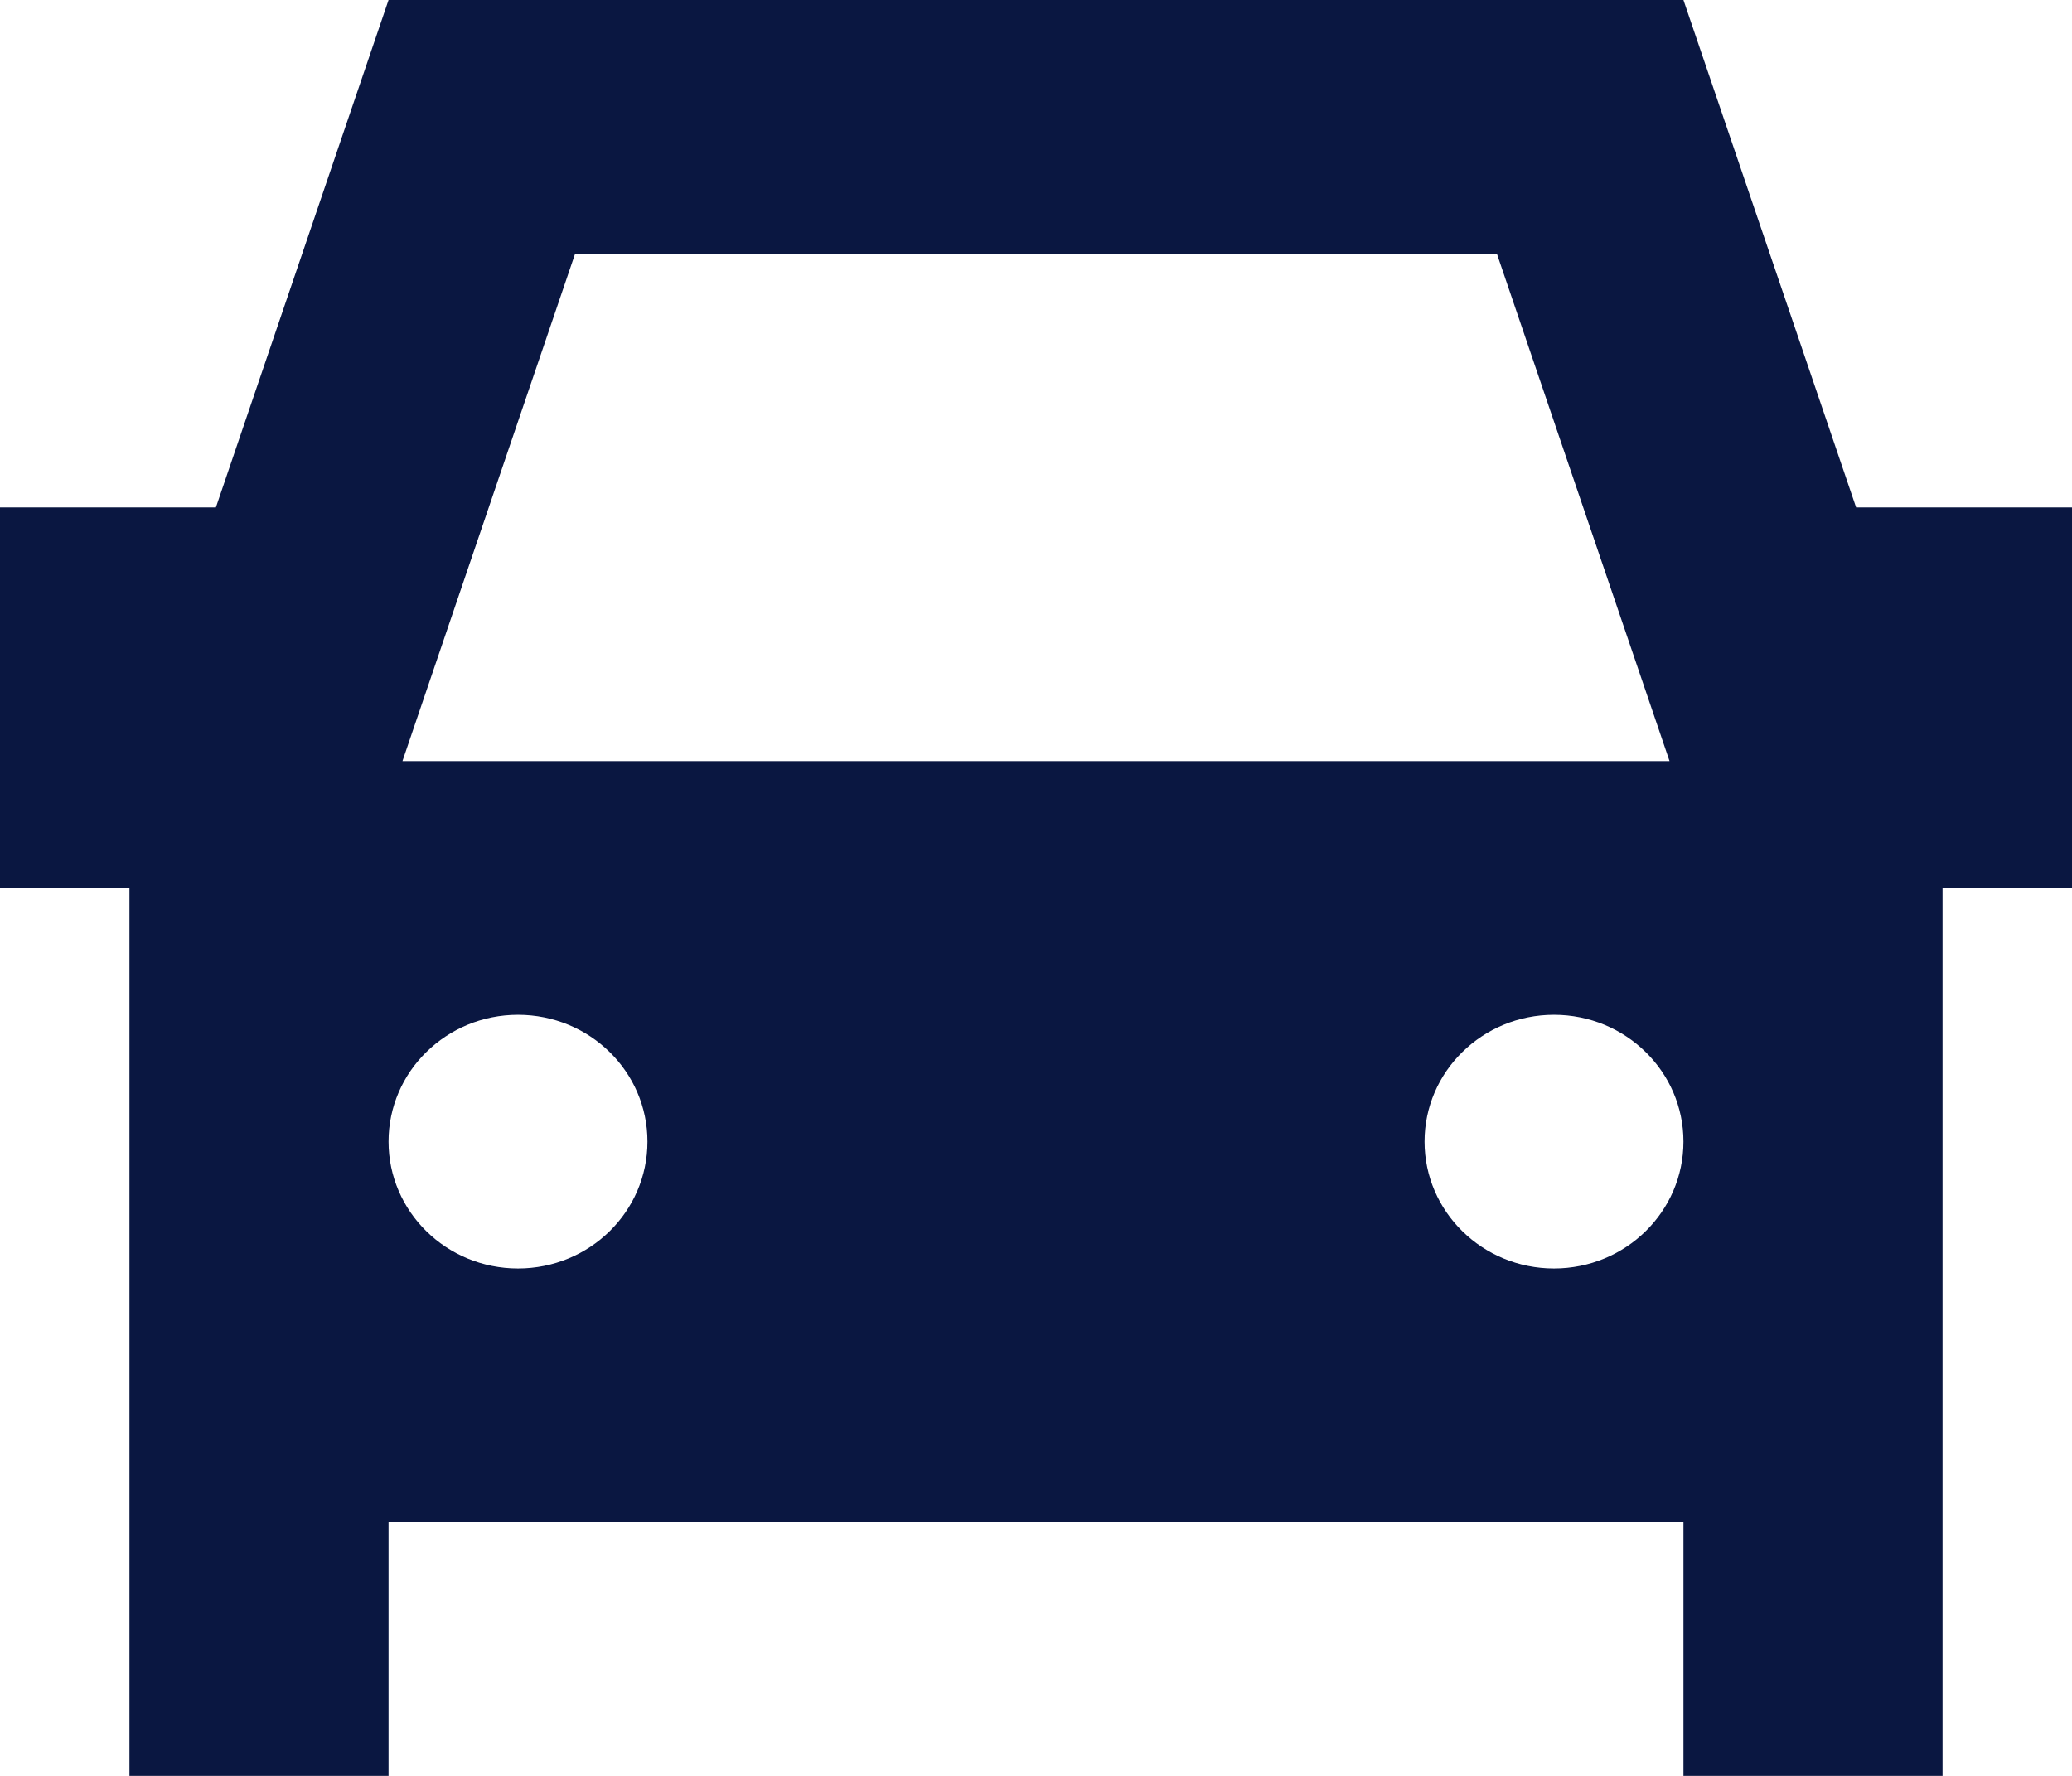
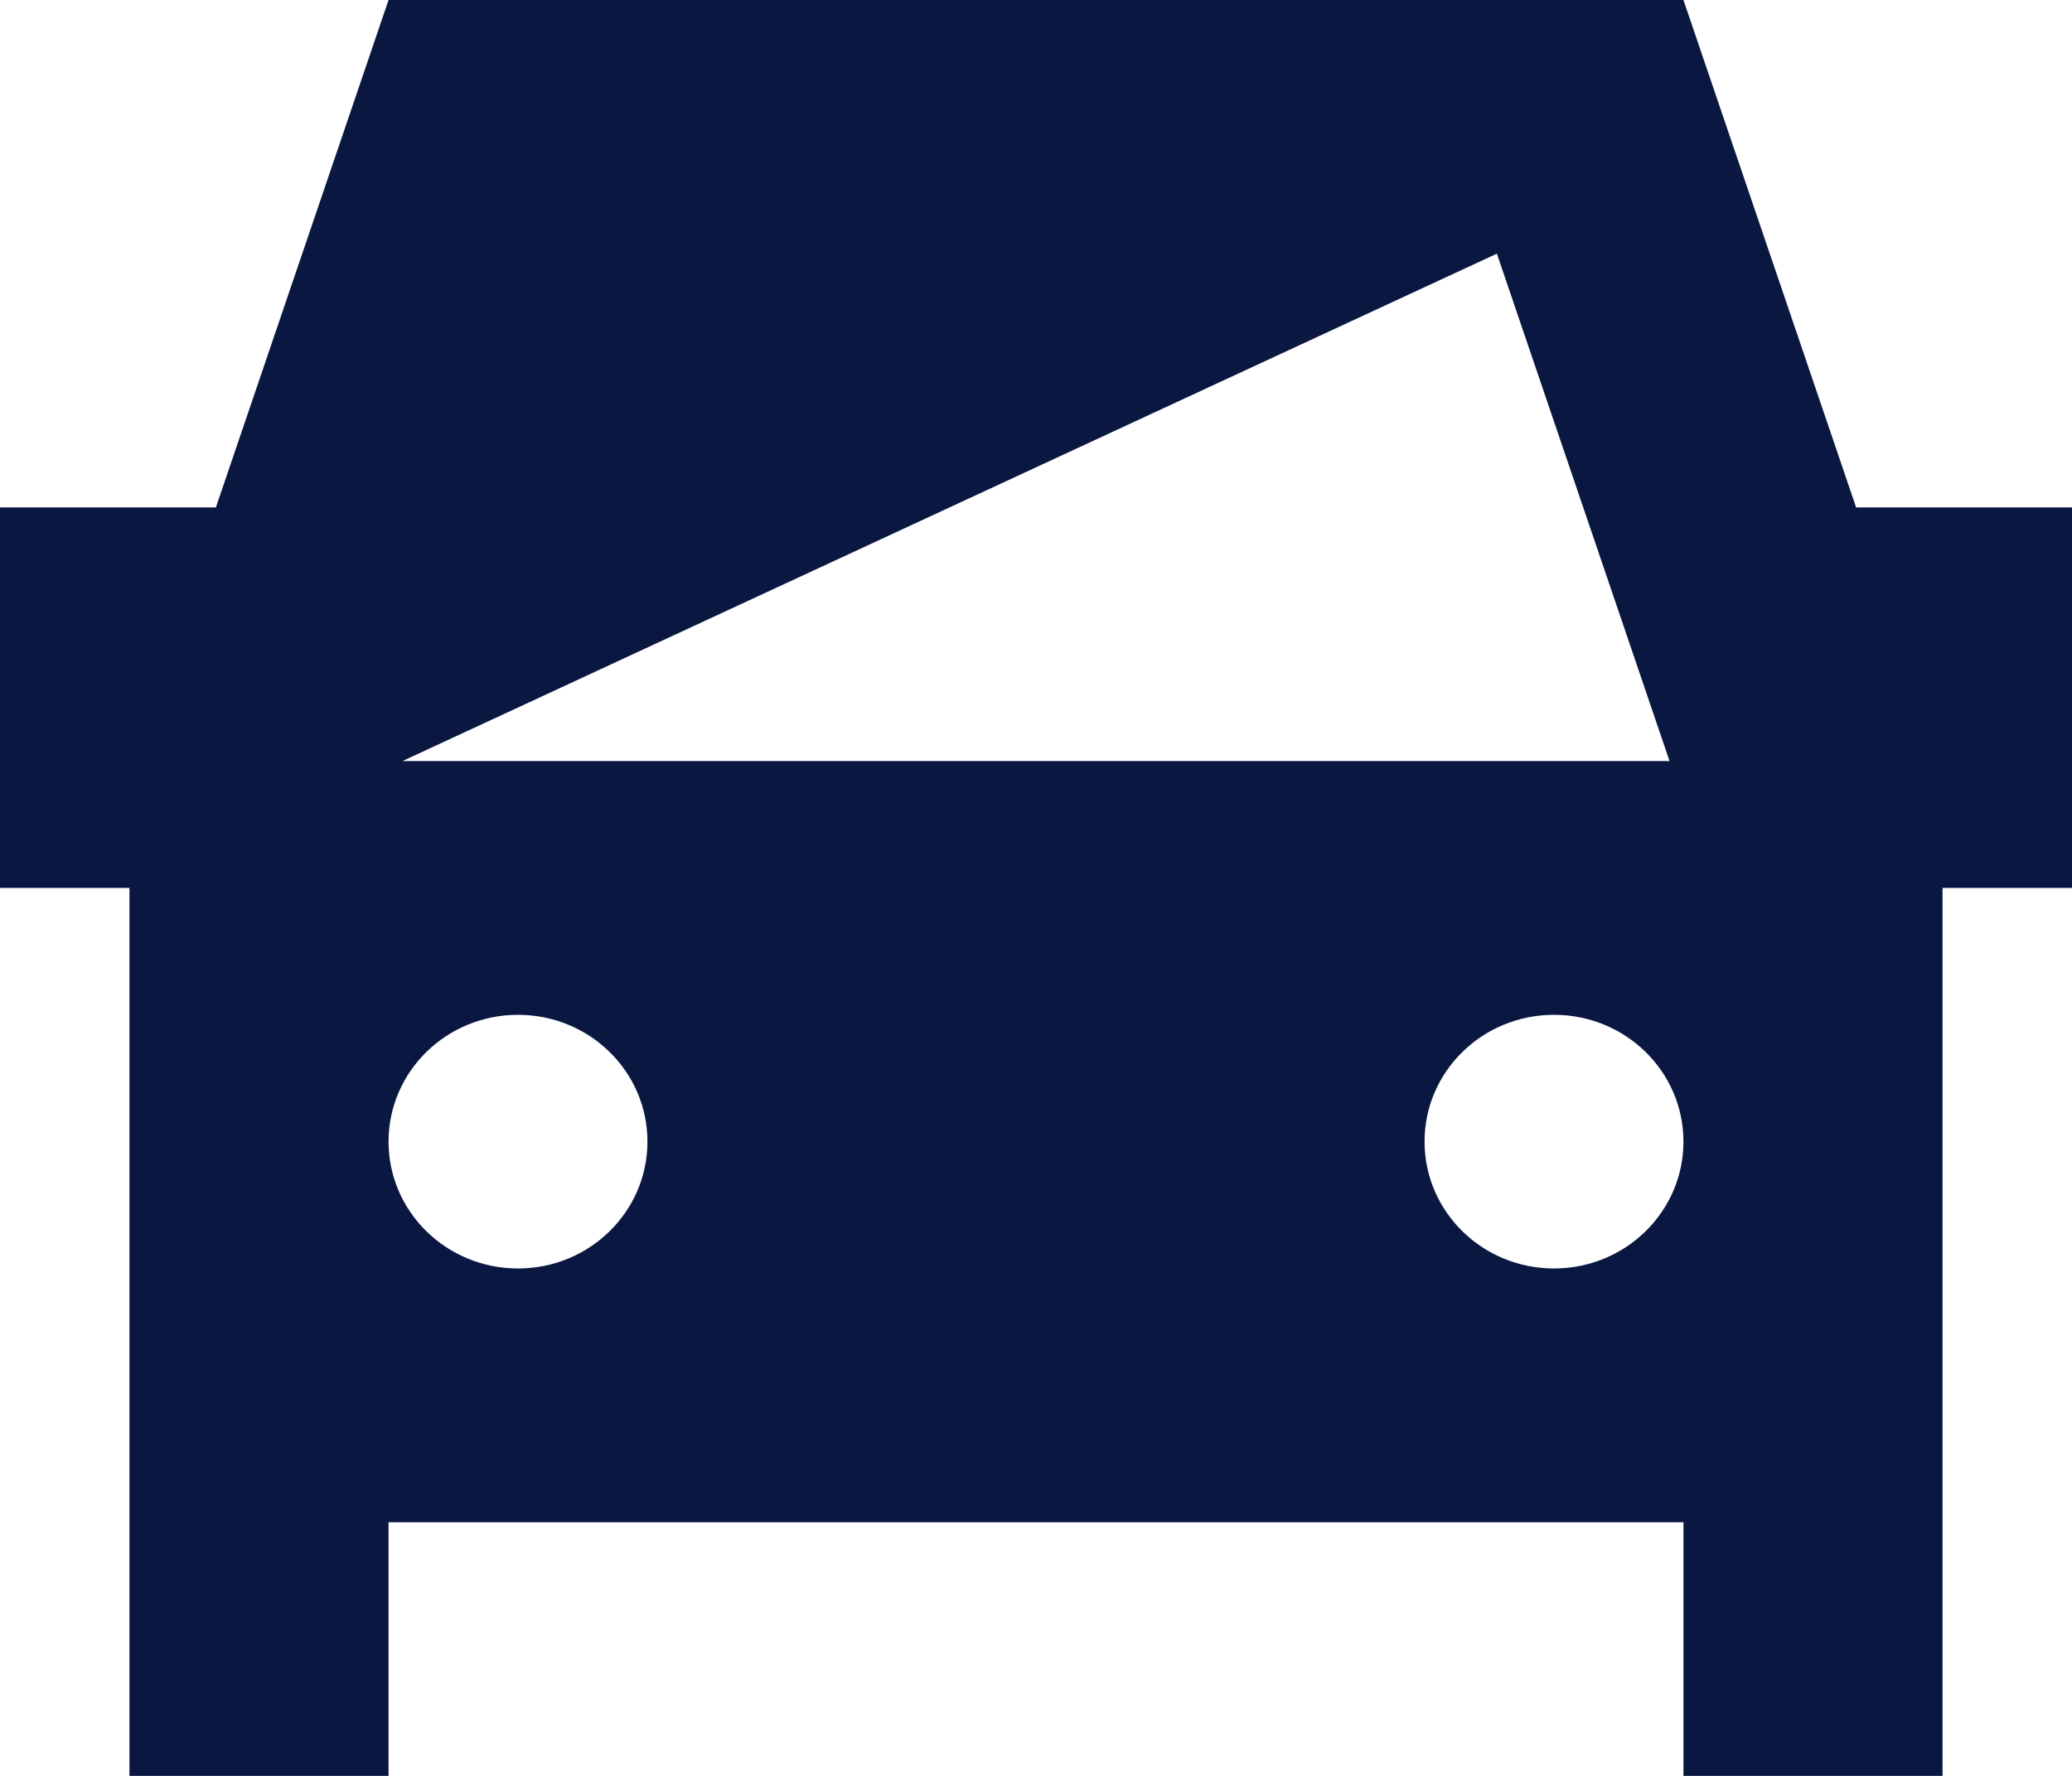
<svg xmlns="http://www.w3.org/2000/svg" width="21" height="18" viewBox="0 0 21 18" fill="none">
-   <path id="Icon" fill-rule="evenodd" clip-rule="evenodd" d="M3.938 0L2.188 5.143H0V9H1.312V18H3.938V15.429H17.062V18H19.688V9H21V5.143H18.812L17.062 0H3.938ZM5.25 10.286C4.525 10.286 3.938 10.861 3.938 11.571C3.938 12.281 4.525 12.857 5.25 12.857C5.975 12.857 6.562 12.281 6.562 11.571C6.562 10.861 5.975 10.286 5.25 10.286ZM15.171 2.571H5.829L4.079 7.714H16.921L15.171 2.571ZM15.75 10.286C15.025 10.286 14.438 10.861 14.438 11.571C14.438 12.281 15.025 12.857 15.75 12.857C16.475 12.857 17.062 12.281 17.062 11.571C17.062 10.861 16.475 10.286 15.75 10.286Z" fill="#0A1741" />
+   <path id="Icon" fill-rule="evenodd" clip-rule="evenodd" d="M3.938 0L2.188 5.143H0V9H1.312V18H3.938V15.429H17.062V18H19.688V9H21V5.143H18.812L17.062 0H3.938ZM5.25 10.286C4.525 10.286 3.938 10.861 3.938 11.571C3.938 12.281 4.525 12.857 5.25 12.857C5.975 12.857 6.562 12.281 6.562 11.571C6.562 10.861 5.975 10.286 5.25 10.286ZM15.171 2.571L4.079 7.714H16.921L15.171 2.571ZM15.75 10.286C15.025 10.286 14.438 10.861 14.438 11.571C14.438 12.281 15.025 12.857 15.75 12.857C16.475 12.857 17.062 12.281 17.062 11.571C17.062 10.861 16.475 10.286 15.75 10.286Z" fill="#0A1741" />
</svg>